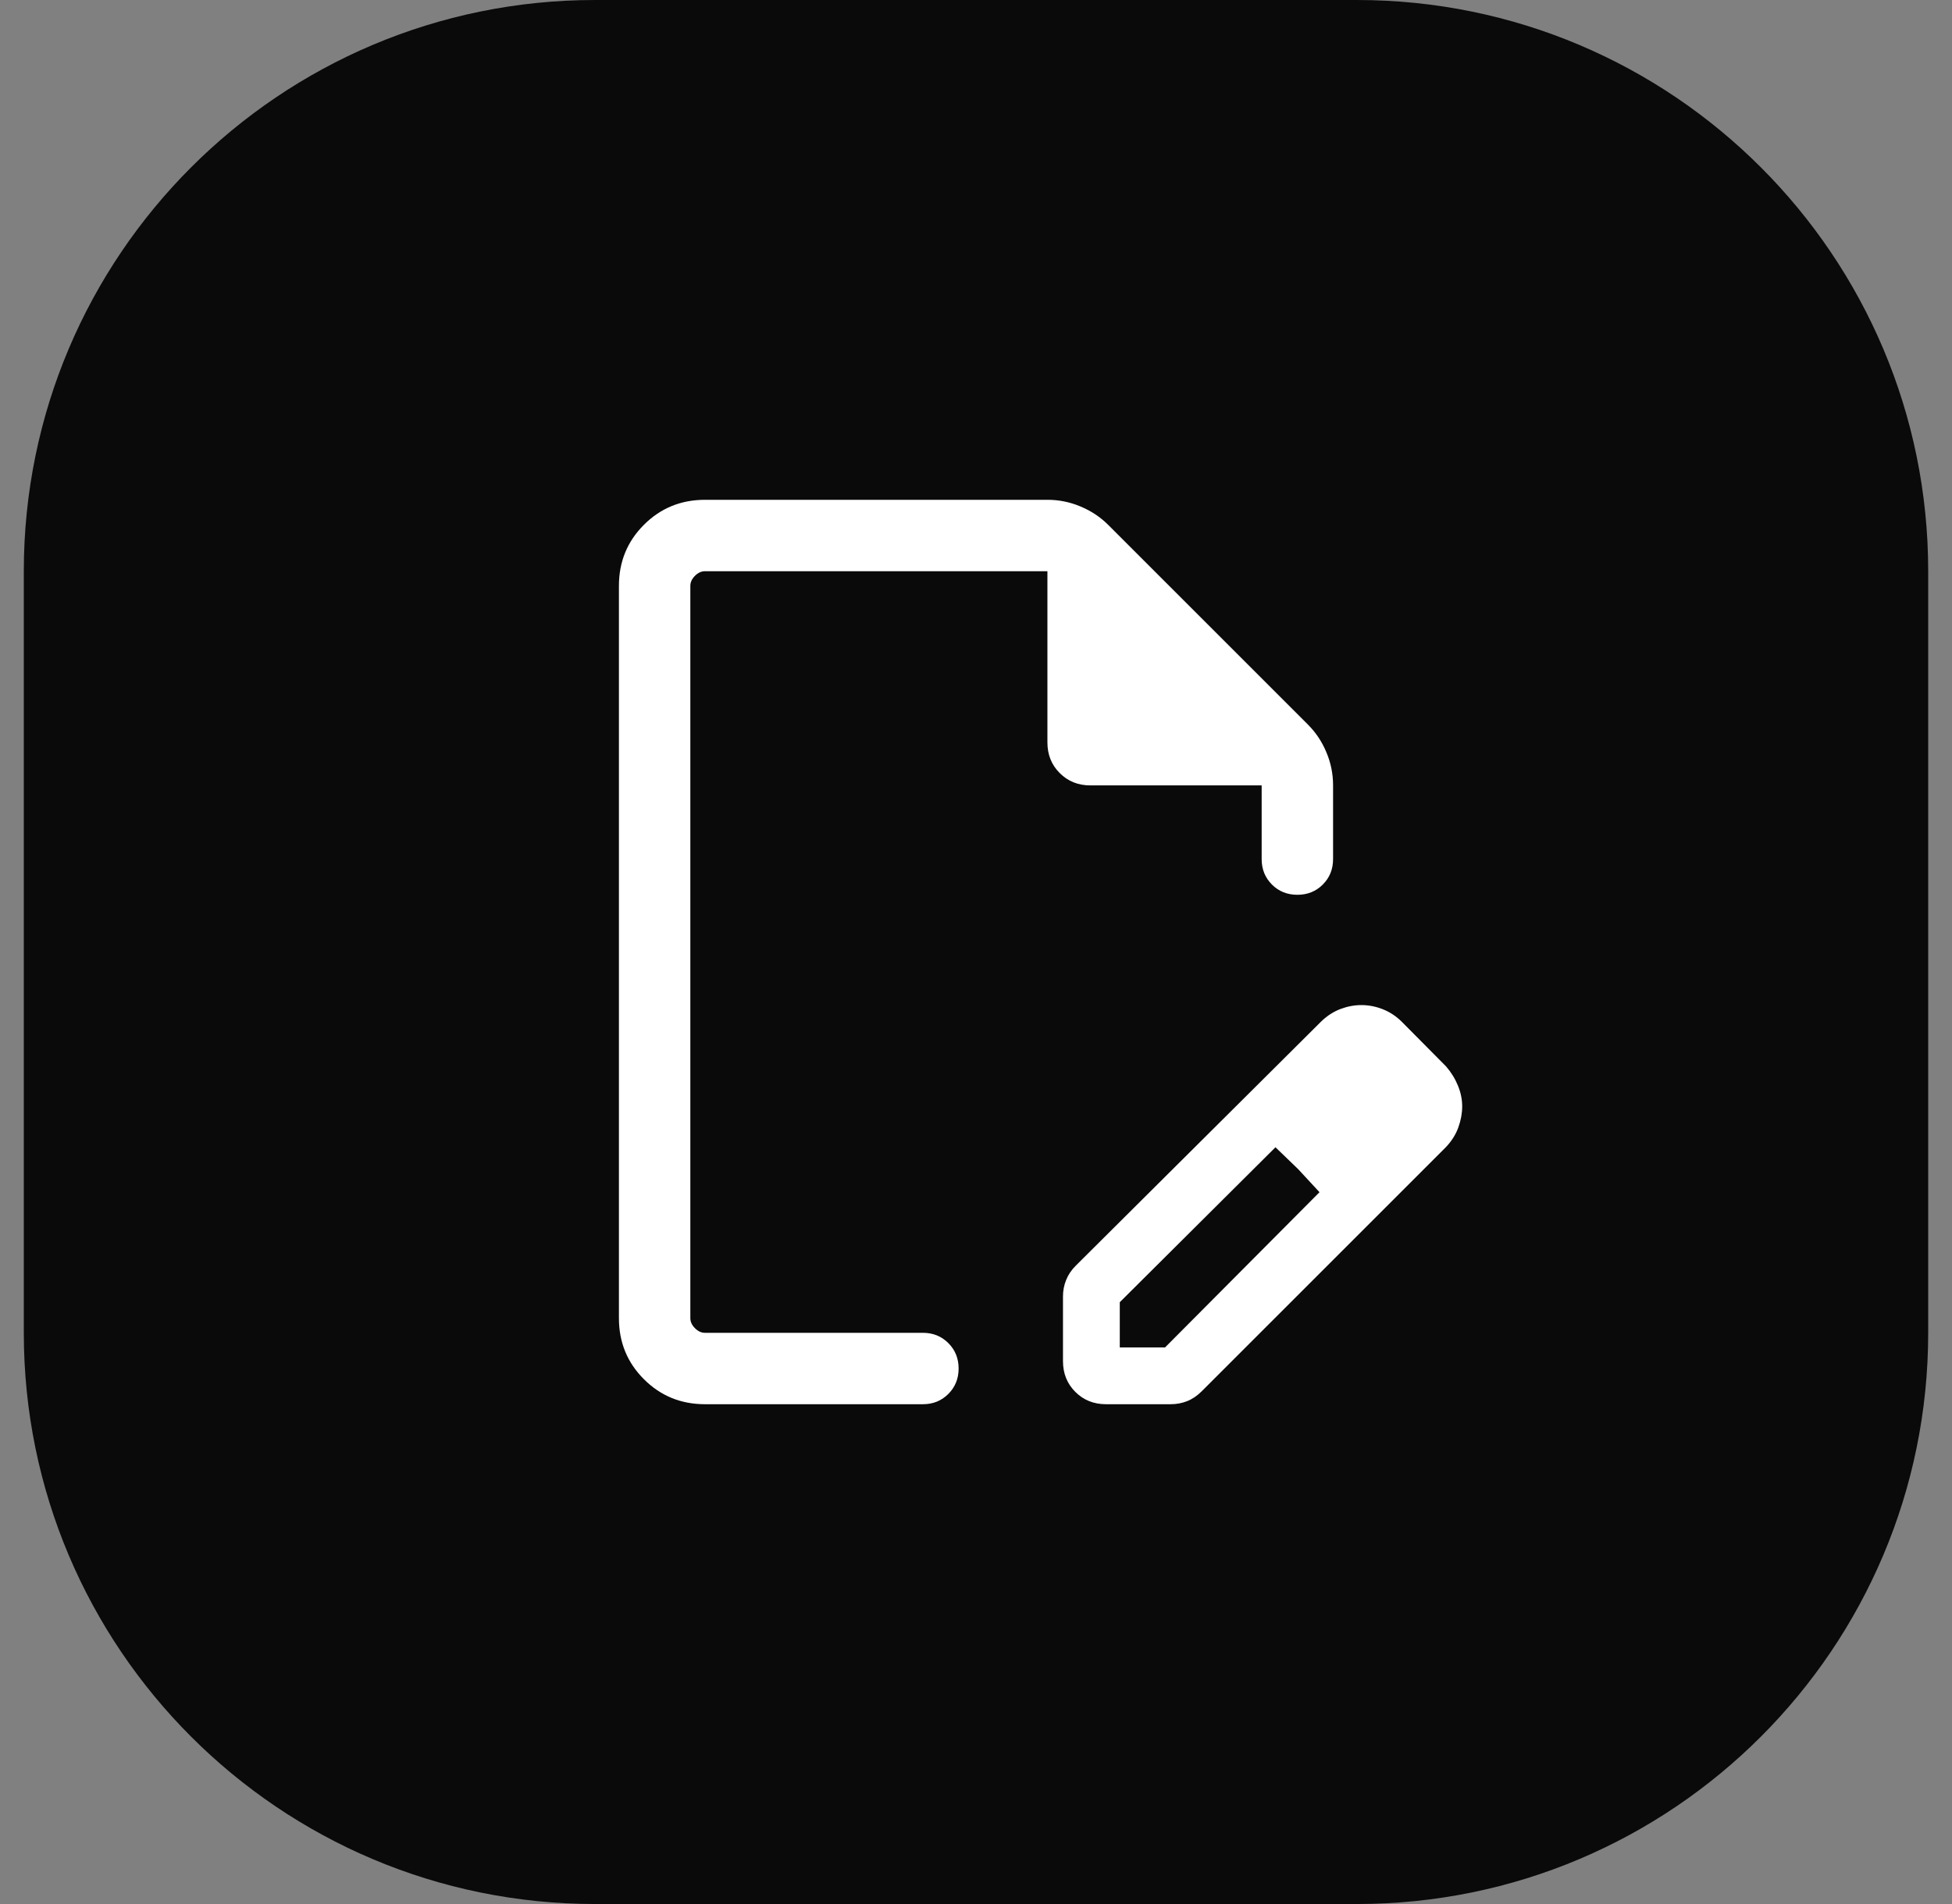
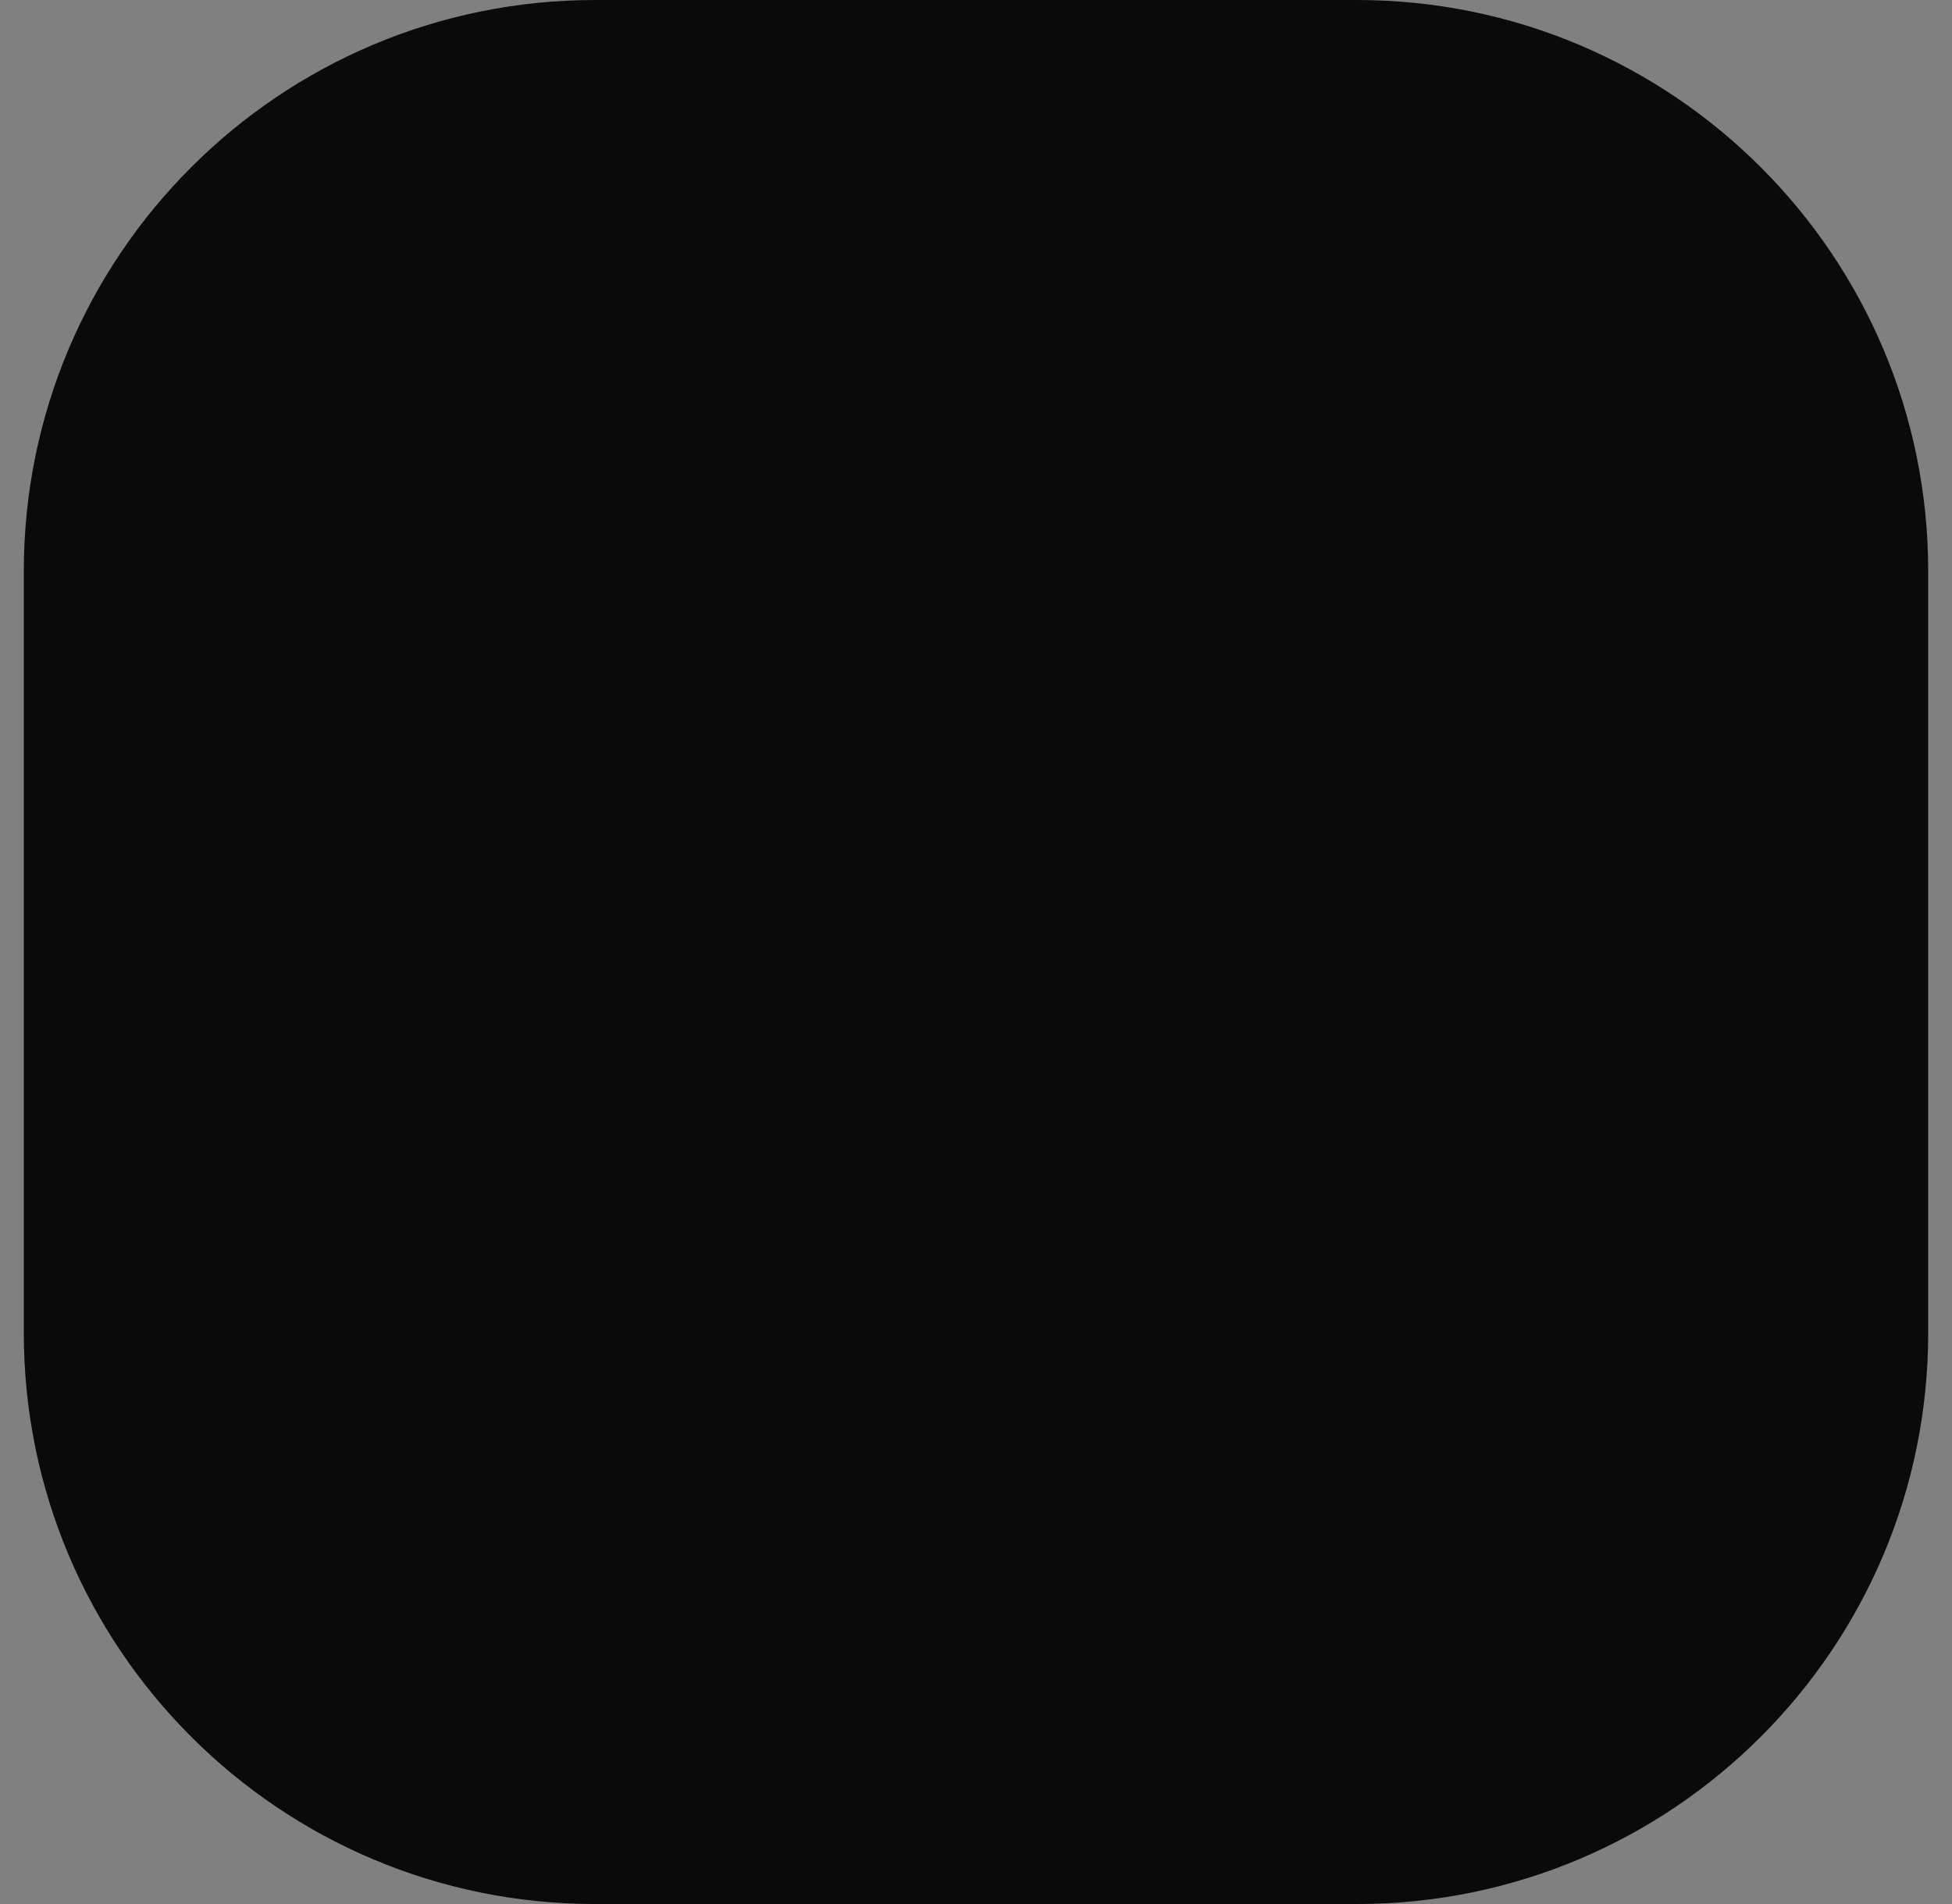
<svg xmlns="http://www.w3.org/2000/svg" width="41" height="40" viewBox="0 0 41 40" fill="none">
  <rect x="0" y="0" width="41" height="40" fill="#808080" stroke="none" />
-   <path d="M0.5 12C0.5 5.373 5.873 0 12.5 0H28.5C35.127 0 40.5 5.373 40.5 12V28C40.5 34.627 35.127 40 28.5 40H12.5C5.873 40 0.5 34.627 0.5 28V12Z" fill="#0A0A0A" />
-   <path d="M22.002 10.5C22.243 10.5 22.475 10.547 22.697 10.641C22.92 10.734 23.113 10.863 23.277 11.027L27.473 15.223C27.637 15.387 27.766 15.58 27.859 15.803C27.953 16.025 28 16.257 28 16.498V18.048C28 18.261 27.928 18.439 27.784 18.583C27.641 18.726 27.463 18.798 27.25 18.798C27.037 18.798 26.859 18.726 26.716 18.583C26.572 18.439 26.5 18.261 26.5 18.048V16.5H22.904C22.646 16.5 22.431 16.414 22.259 16.241C22.086 16.069 22 15.854 22 15.596V12H14.808C14.731 12 14.661 12.033 14.597 12.097C14.533 12.161 14.5 12.231 14.5 12.308V27.692C14.5 27.769 14.533 27.839 14.597 27.903C14.661 27.968 14.731 28 14.808 28H19.385C19.598 28 19.775 28.072 19.919 28.216C20.062 28.359 20.135 28.537 20.135 28.75C20.135 28.963 20.062 29.141 19.919 29.284C19.775 29.428 19.598 29.5 19.385 29.5H14.808C14.303 29.5 13.875 29.325 13.525 28.975C13.175 28.625 13 28.198 13 27.692V12.308C13 11.803 13.175 11.375 13.525 11.025C13.875 10.675 14.303 10.5 14.808 10.5H22.002ZM28.595 21.115C28.75 21.115 28.901 21.145 29.049 21.204C29.197 21.263 29.33 21.352 29.448 21.47L30.373 22.403C30.481 22.528 30.564 22.663 30.623 22.808C30.682 22.952 30.712 23.097 30.712 23.242C30.712 23.387 30.685 23.535 30.631 23.685C30.577 23.834 30.491 23.971 30.373 24.096L25.24 29.229C25.147 29.322 25.046 29.391 24.936 29.435C24.828 29.478 24.712 29.5 24.592 29.5H23.23C22.973 29.5 22.758 29.413 22.586 29.241C22.414 29.069 22.327 28.854 22.327 28.596V27.234C22.327 27.114 22.349 26.999 22.393 26.891C22.436 26.782 22.504 26.68 22.598 26.587L27.756 21.454C27.88 21.336 28.015 21.25 28.159 21.196C28.304 21.142 28.45 21.115 28.595 21.115ZM26.79 24.102L23.52 27.357V28.308H24.47L27.715 25.046L27.266 24.561L26.79 24.102Z" fill="white" />
+   <path d="M0.5 12C0.5 5.373 5.873 0 12.5 0H28.5C35.127 0 40.5 5.373 40.5 12V28C40.5 34.627 35.127 40 28.5 40H12.5C5.873 40 0.5 34.627 0.5 28Z" fill="#0A0A0A" />
</svg>